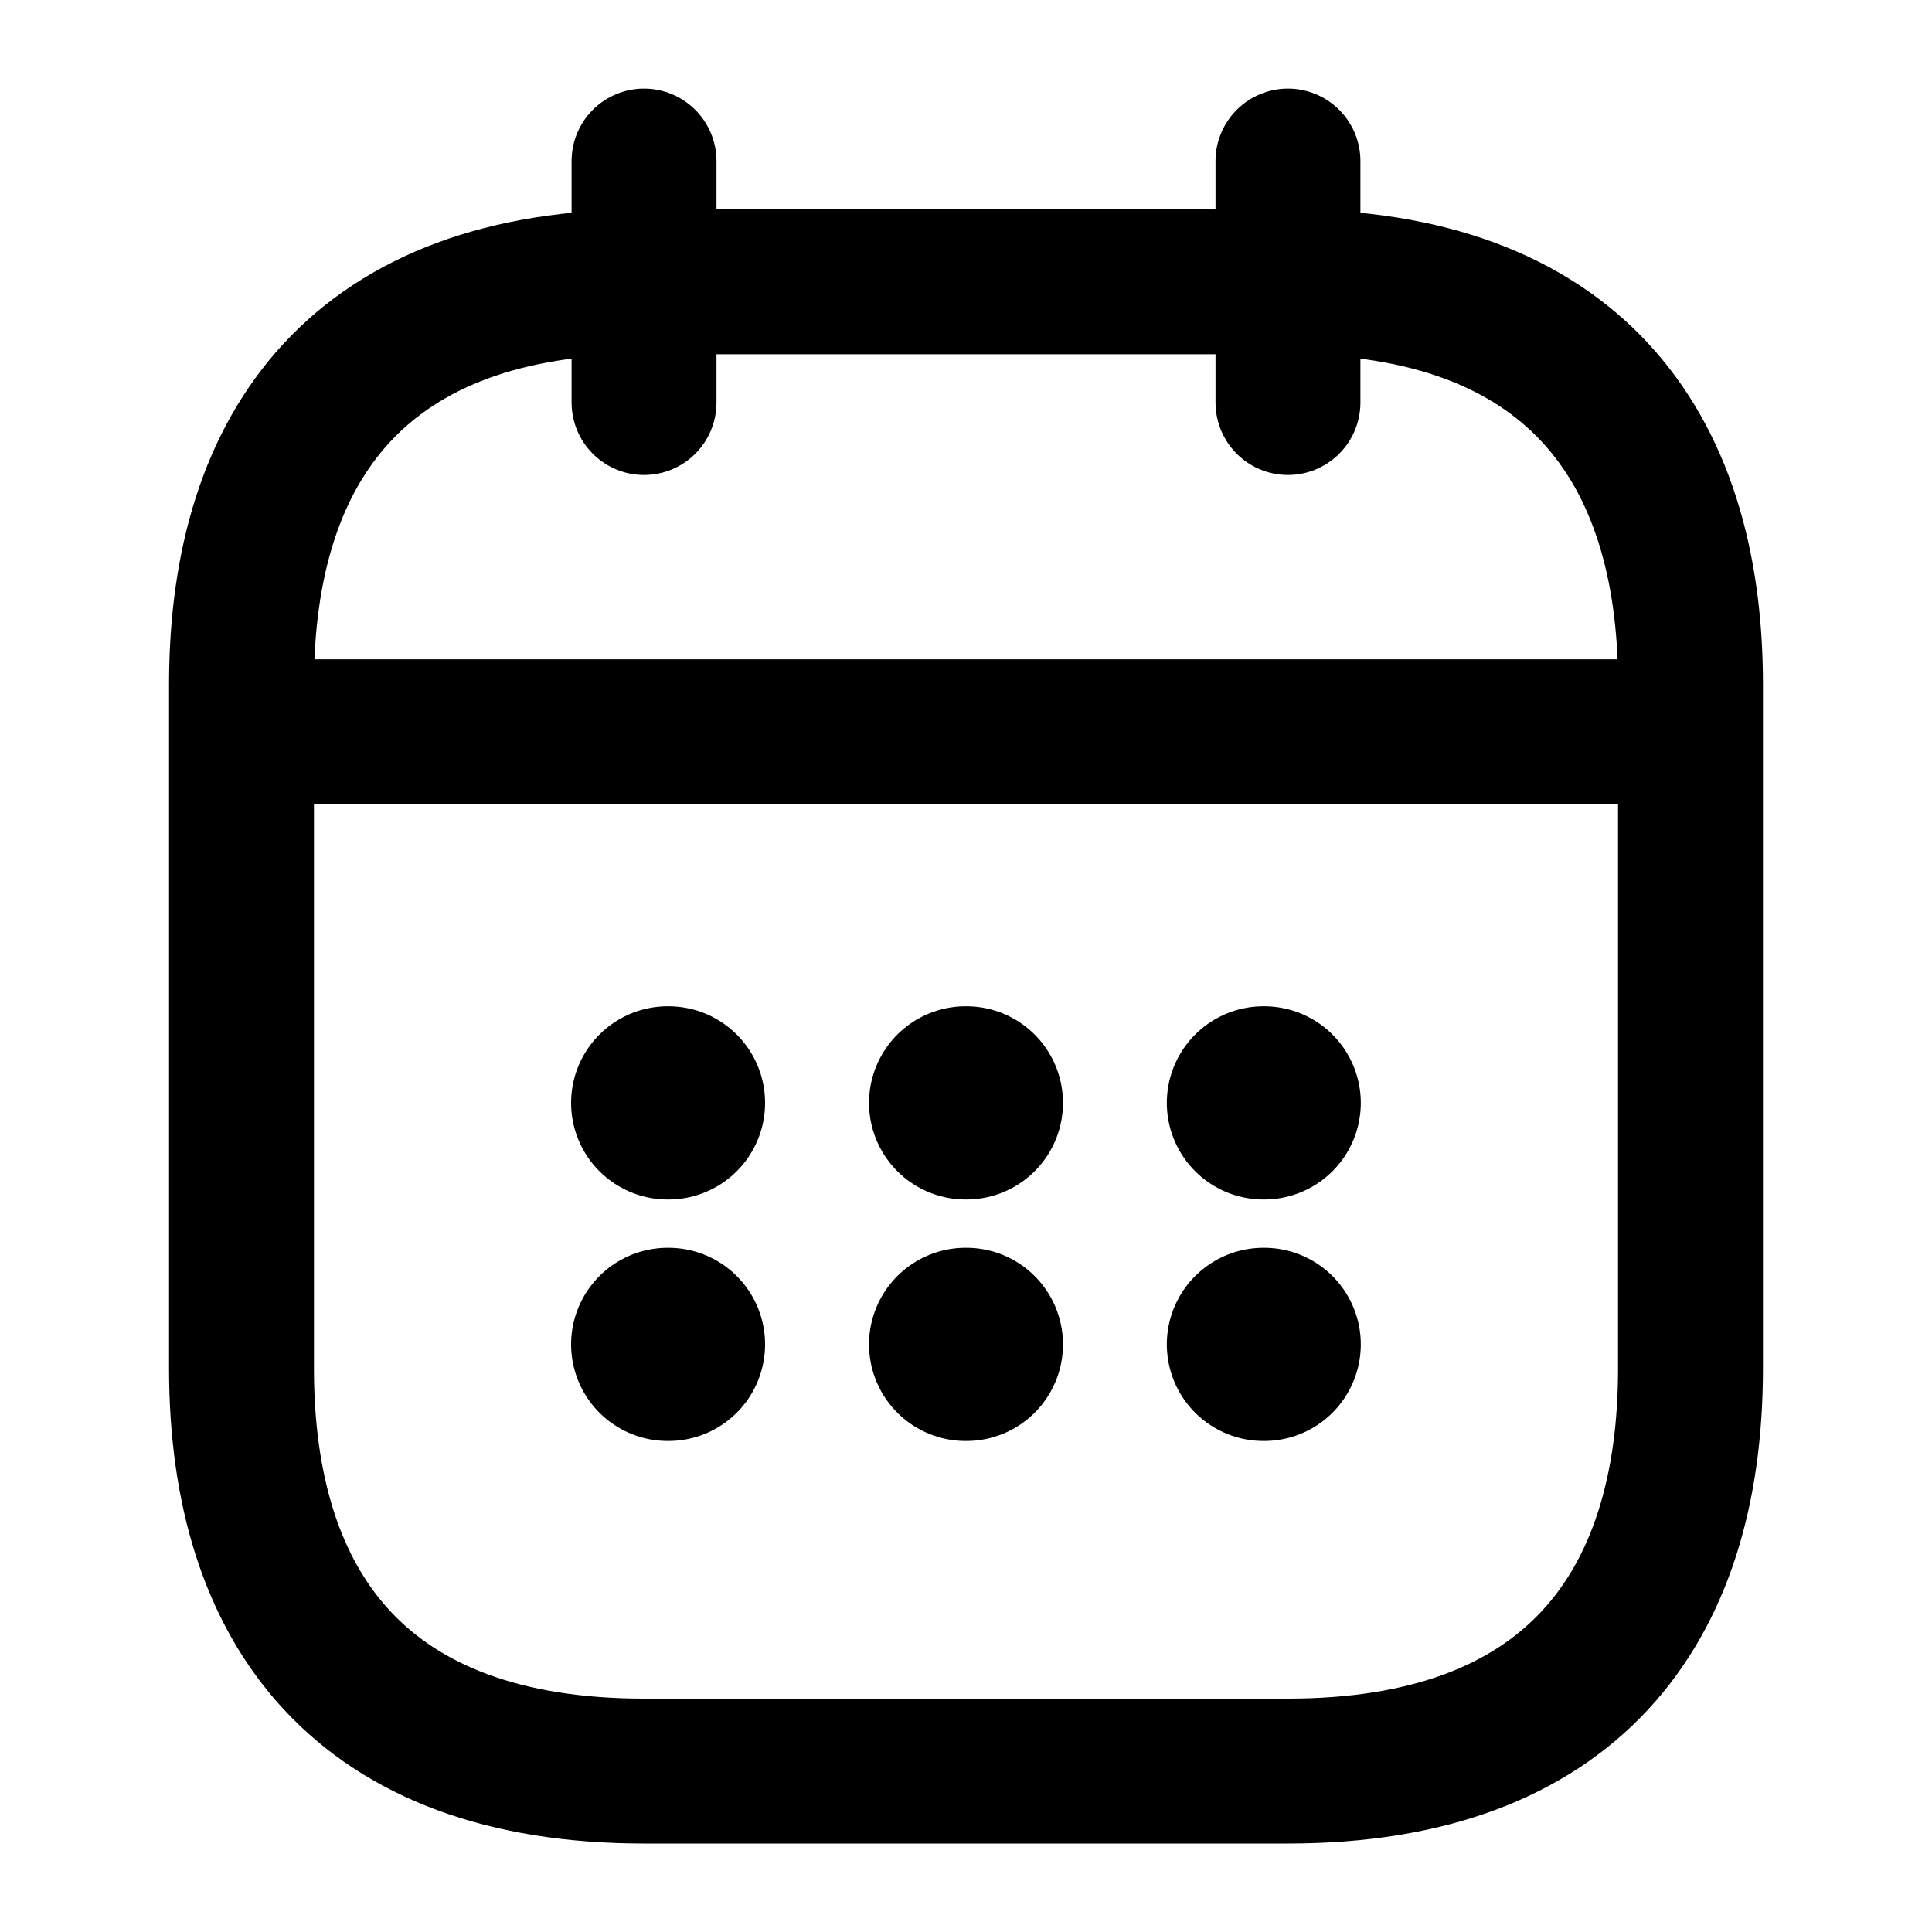
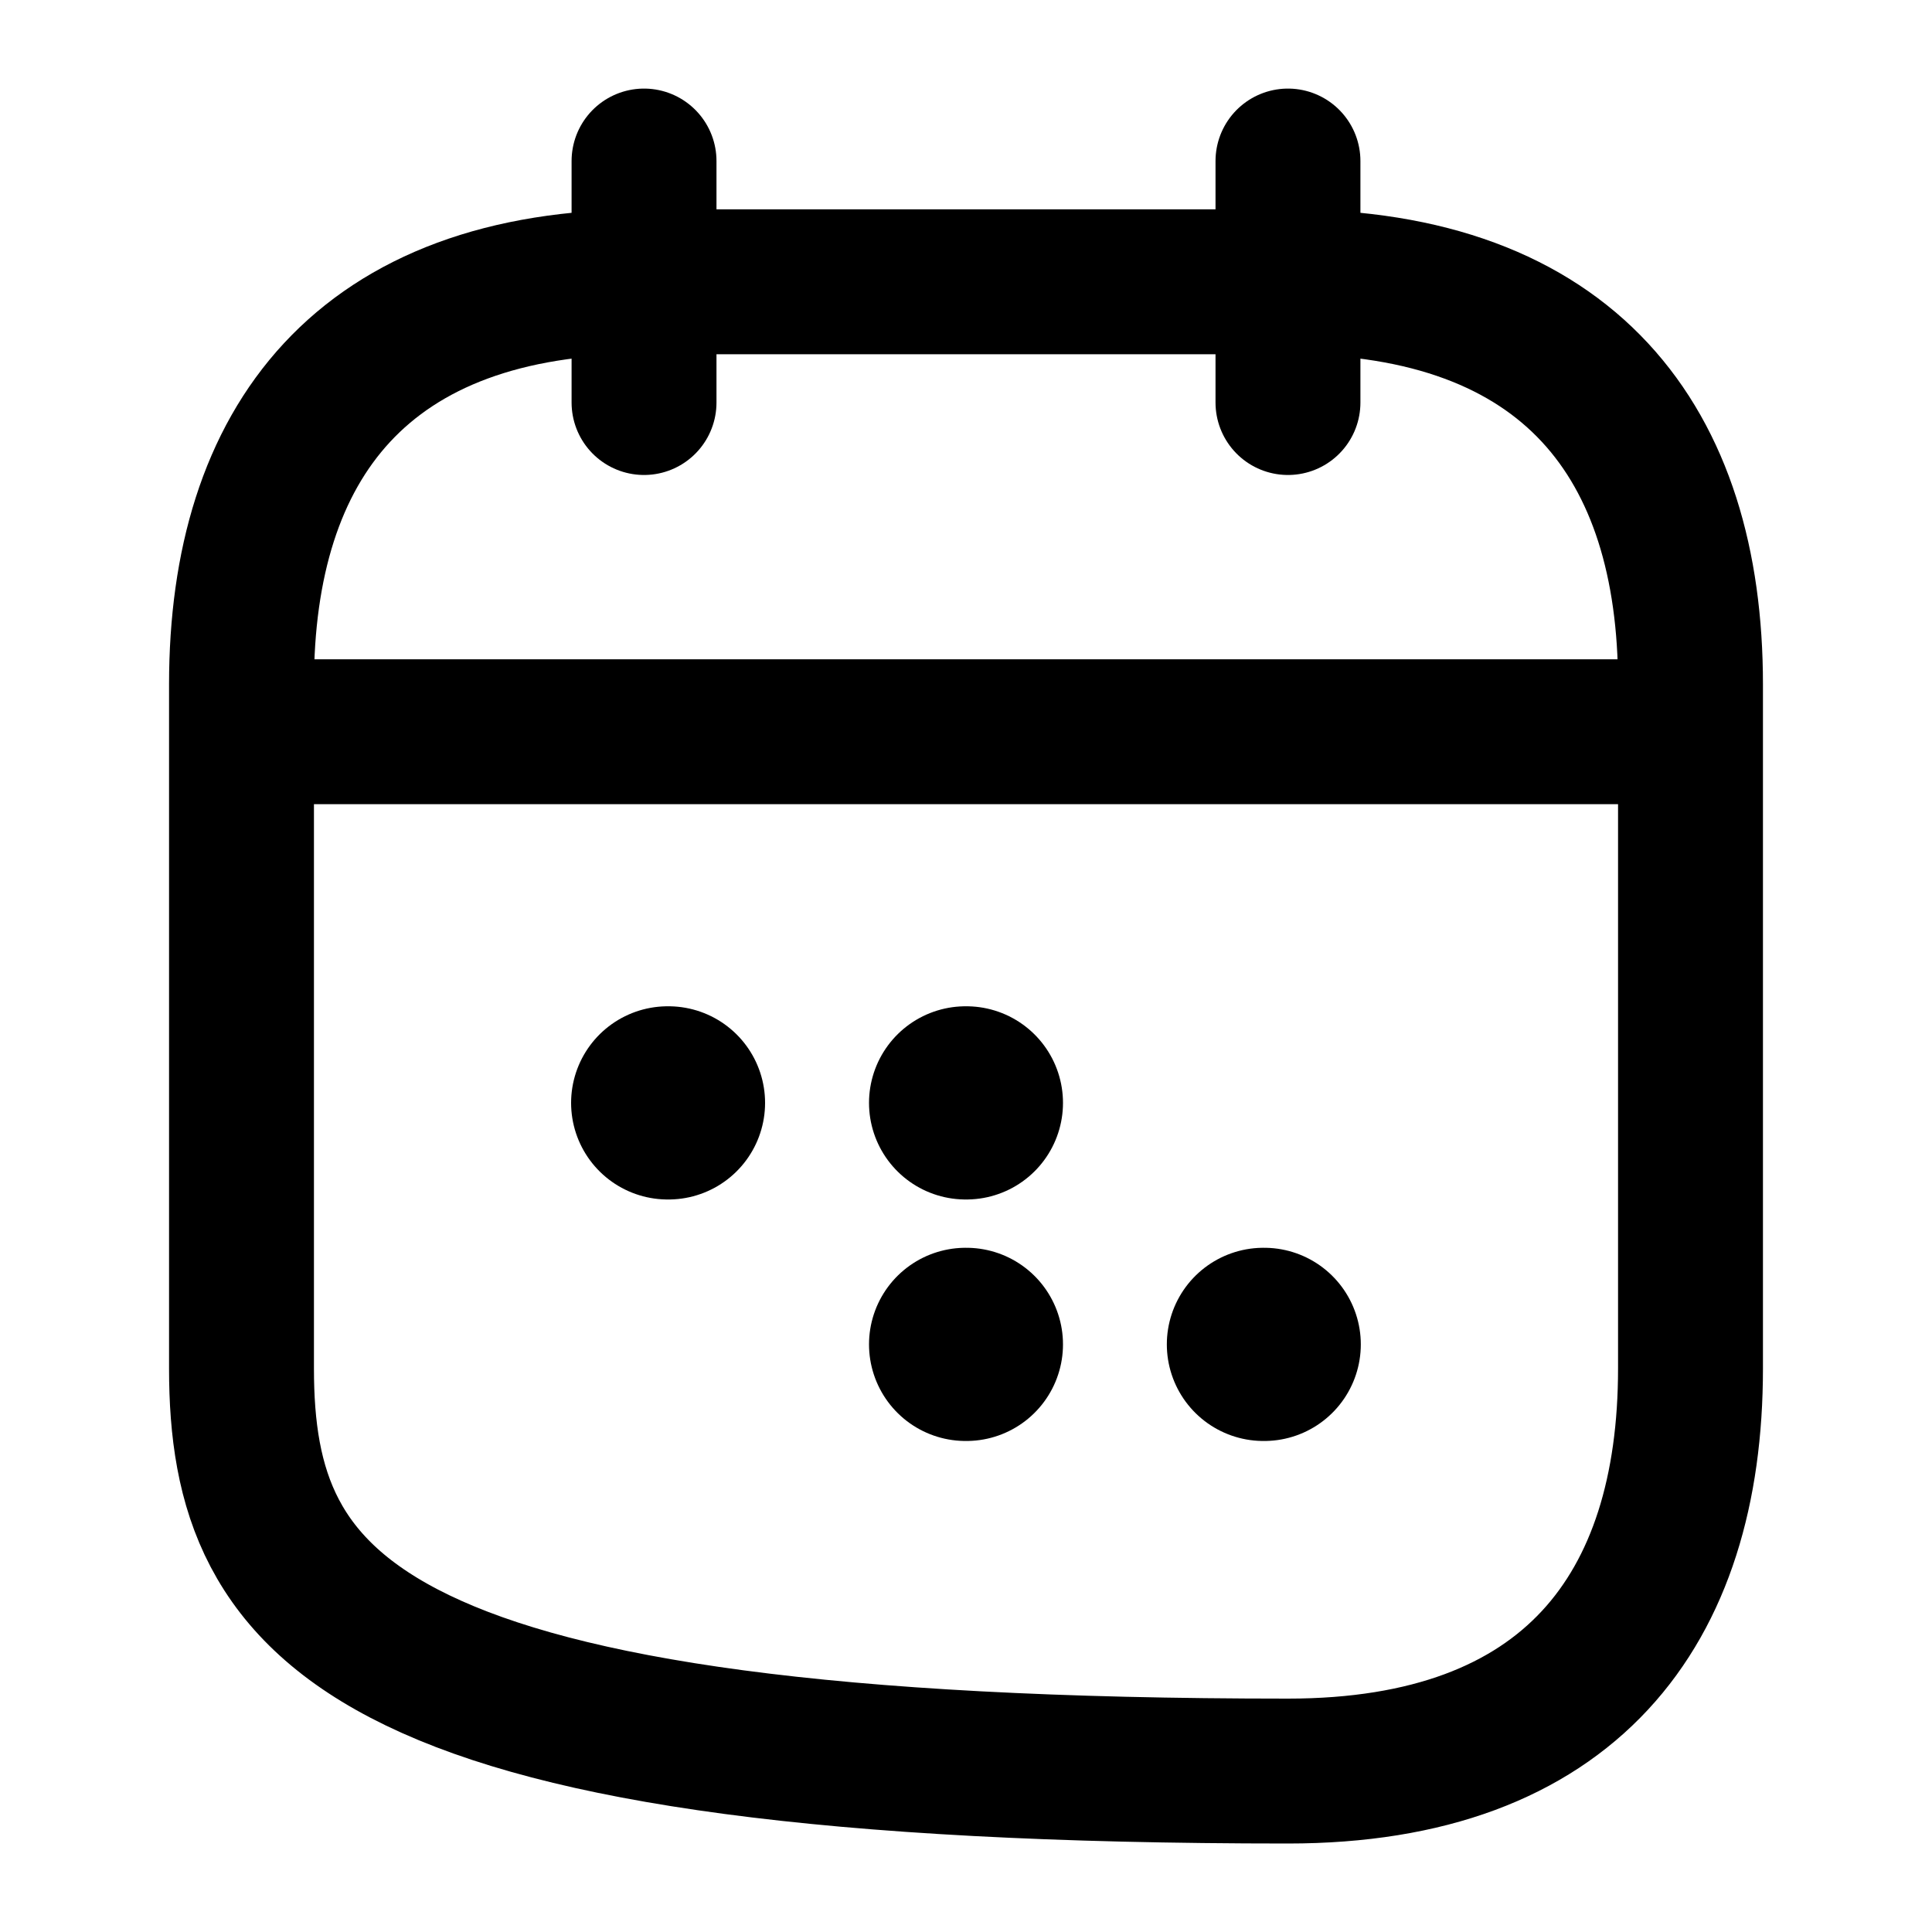
<svg xmlns="http://www.w3.org/2000/svg" fill="none" viewBox="0 0 20 20" height="20" width="20">
  <path stroke-linejoin="round" stroke-linecap="round" stroke-miterlimit="10" stroke-width="1.5" stroke="black" d="M6.667 1.667V4.167" />
  <path stroke-linejoin="round" stroke-linecap="round" stroke-miterlimit="10" stroke-width="1.5" stroke="black" d="M13.333 1.667V4.167" />
  <path stroke-linejoin="round" stroke-linecap="round" stroke-miterlimit="10" stroke-width="1.5" stroke="black" d="M2.917 7.575H17.084" />
-   <path stroke-linejoin="round" stroke-linecap="round" stroke-miterlimit="10" stroke-width="1.5" stroke="black" d="M17.5 7.084V14.167C17.5 16.667 16.25 18.334 13.333 18.334H6.667C3.75 18.334 2.5 16.667 2.5 14.167V7.084C2.5 4.584 3.75 2.917 6.667 2.917H13.333C16.25 2.917 17.5 4.584 17.5 7.084Z" />
-   <path stroke-linejoin="round" stroke-linecap="round" stroke-width="2" stroke="black" d="M13.079 11.417H13.087" />
+   <path stroke-linejoin="round" stroke-linecap="round" stroke-miterlimit="10" stroke-width="1.5" stroke="black" d="M17.5 7.084V14.167C17.5 16.667 16.25 18.334 13.333 18.334C3.75 18.334 2.5 16.667 2.5 14.167V7.084C2.5 4.584 3.75 2.917 6.667 2.917H13.333C16.25 2.917 17.5 4.584 17.5 7.084Z" />
  <path stroke-linejoin="round" stroke-linecap="round" stroke-width="2" stroke="black" d="M13.079 13.917H13.087" />
  <path stroke-linejoin="round" stroke-linecap="round" stroke-width="2" stroke="black" d="M9.996 11.417H10.004" />
  <path stroke-linejoin="round" stroke-linecap="round" stroke-width="2" stroke="black" d="M9.996 13.917H10.004" />
  <path stroke-linejoin="round" stroke-linecap="round" stroke-width="2" stroke="black" d="M6.912 11.417H6.92" />
-   <path stroke-linejoin="round" stroke-linecap="round" stroke-width="2" stroke="black" d="M6.912 13.917H6.92" />
</svg>